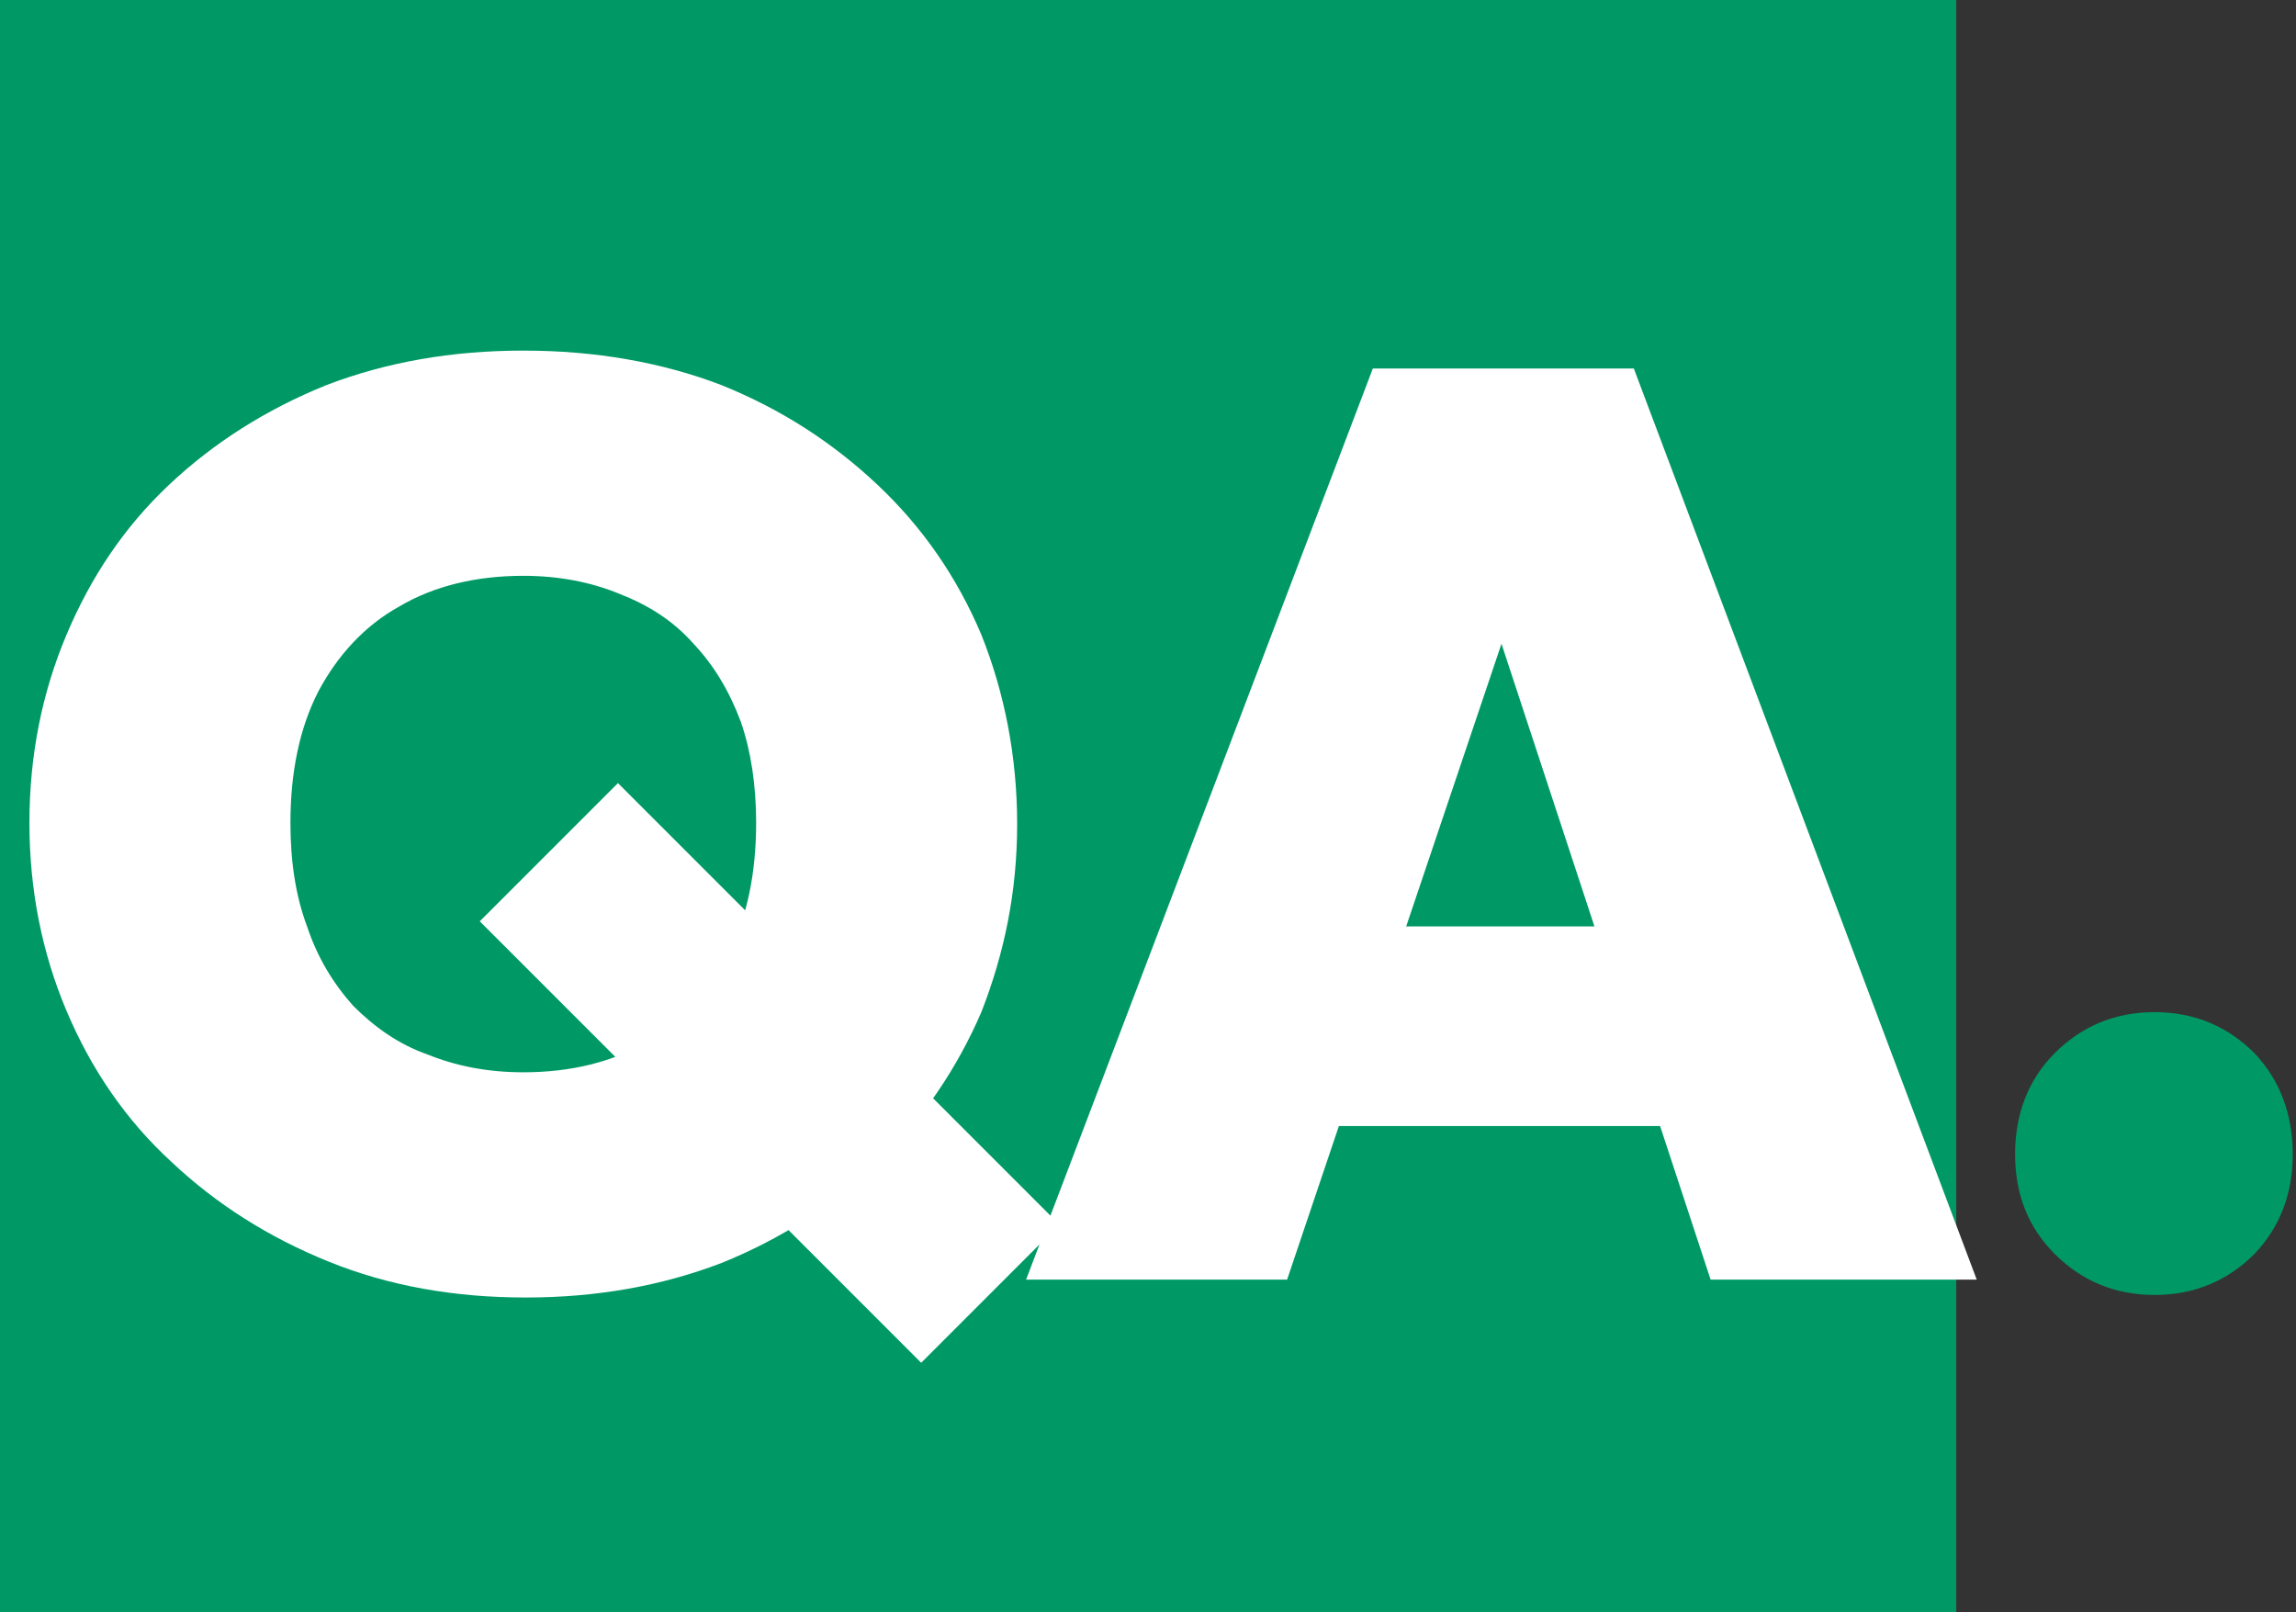
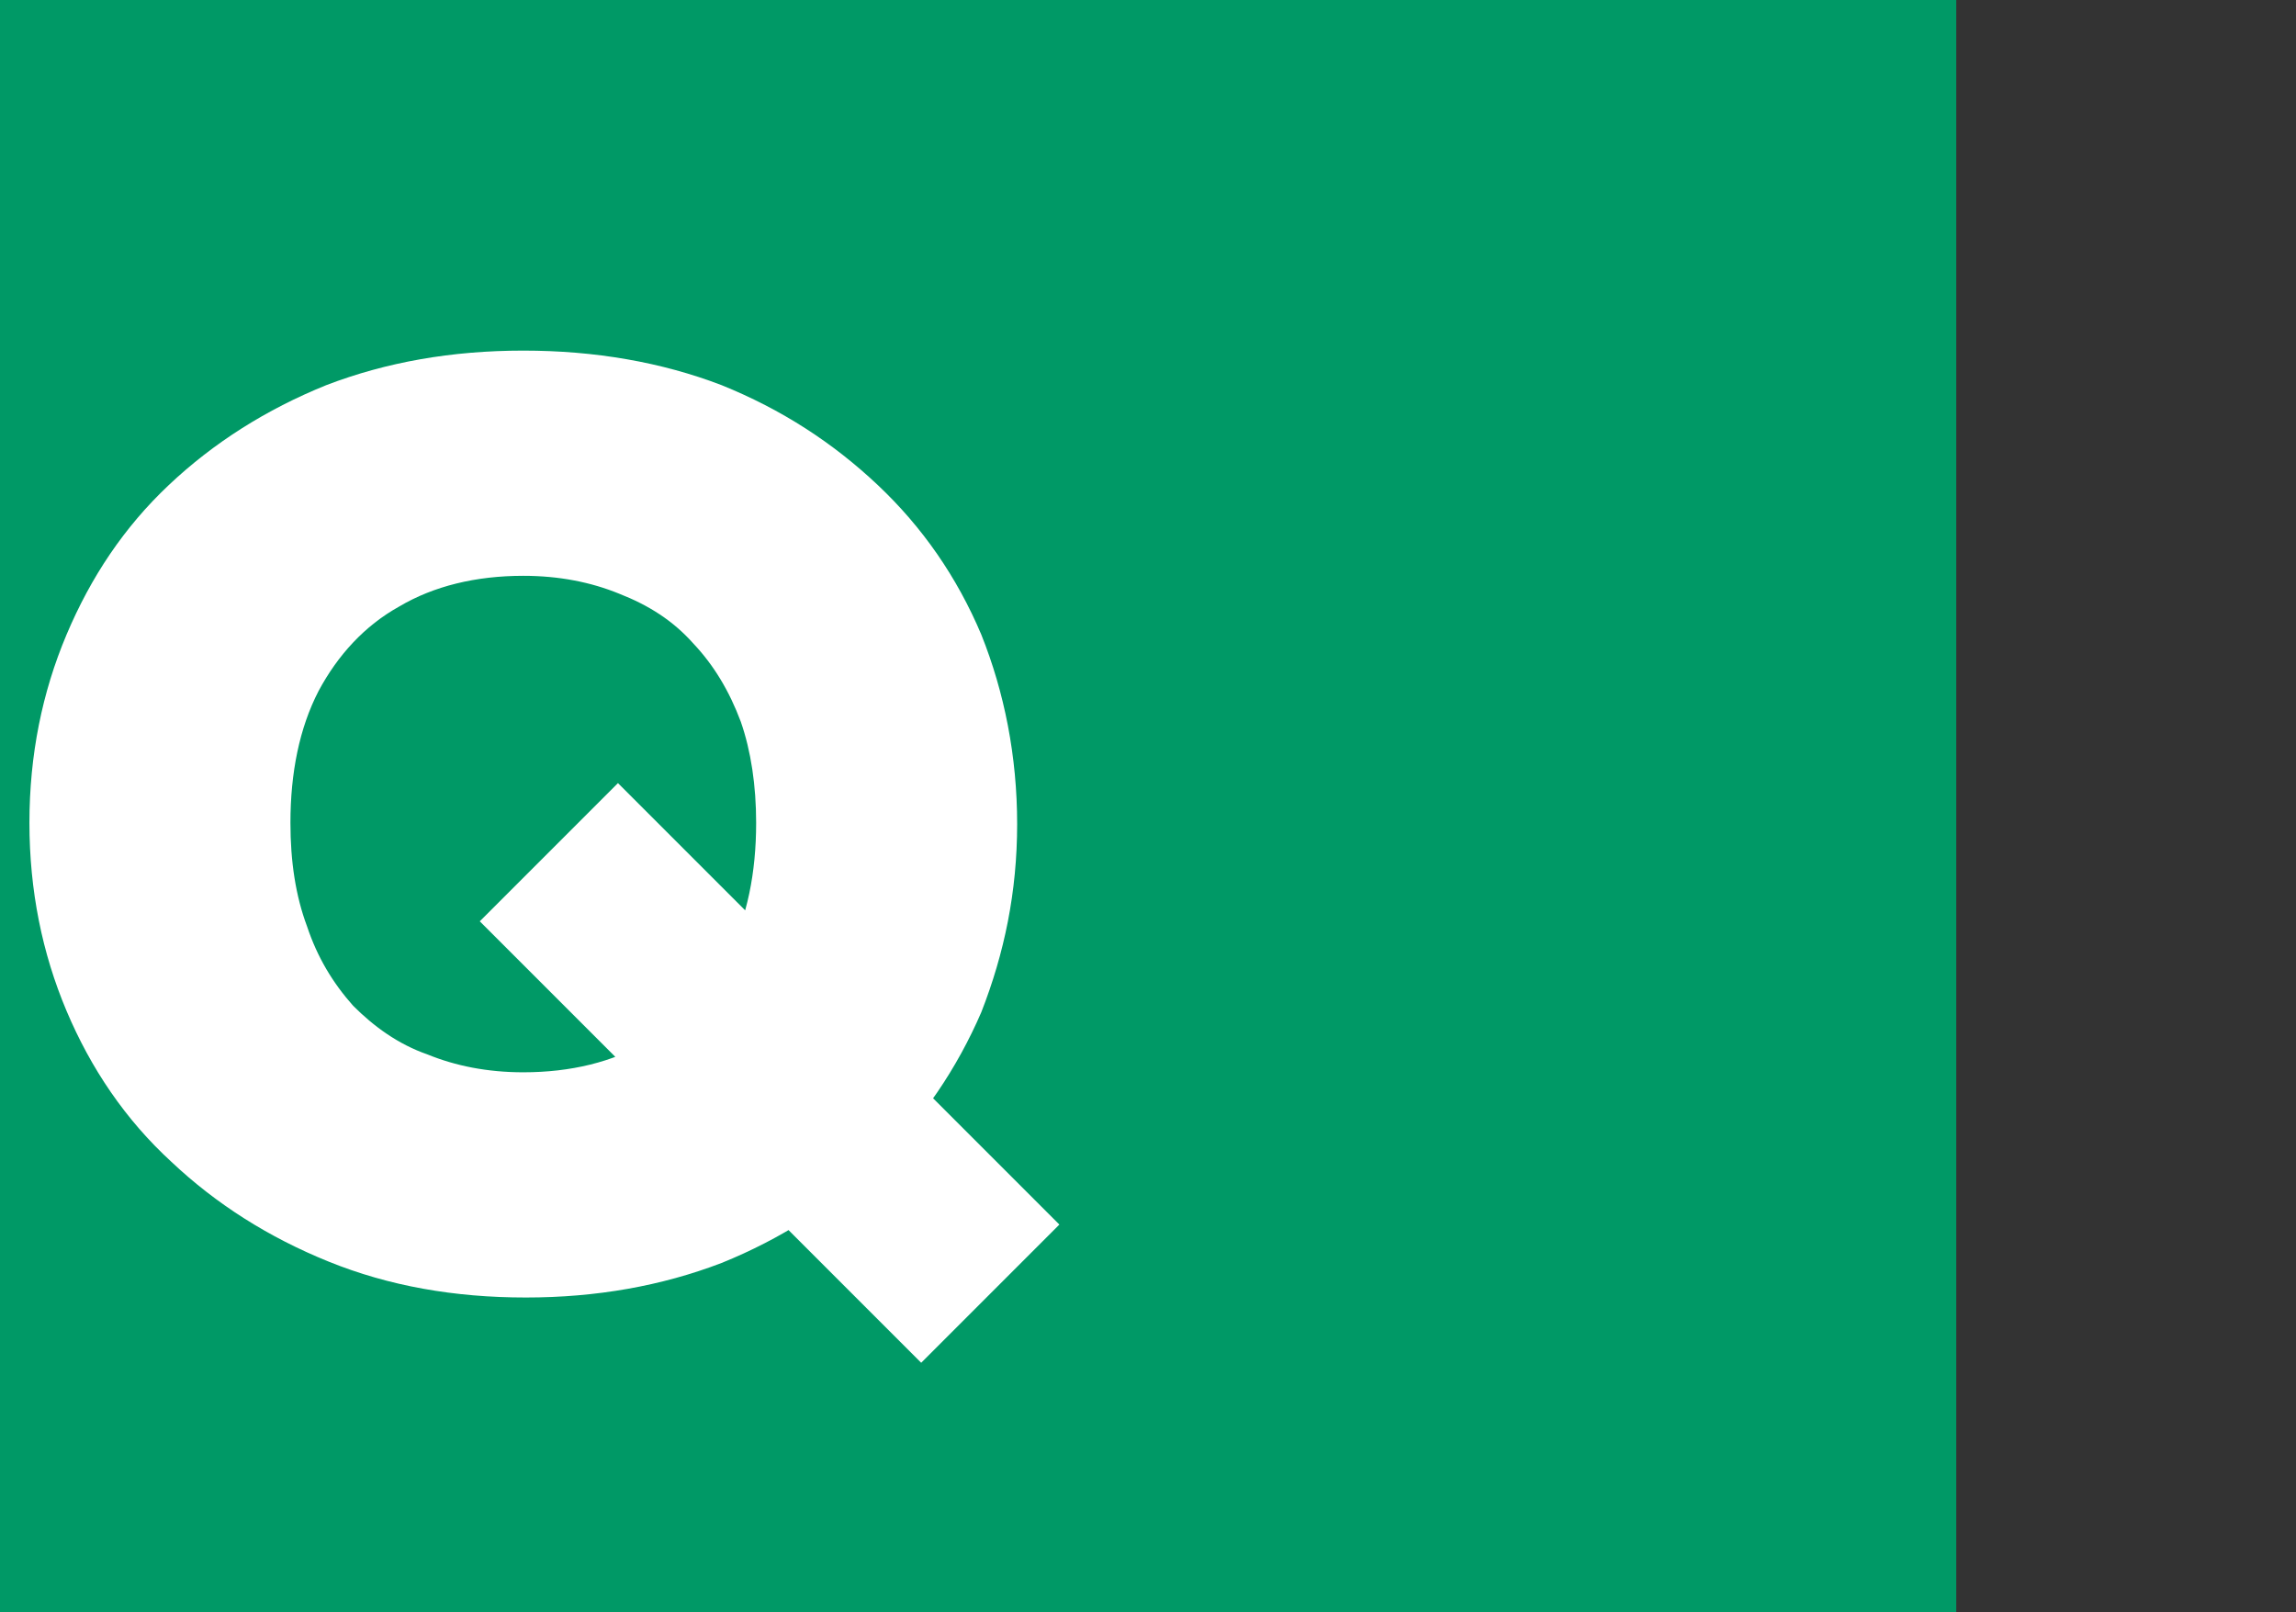
<svg xmlns="http://www.w3.org/2000/svg" width="100%" height="100%" viewBox="0 0 658 462" version="1.1" xml:space="preserve" style="fill-rule:evenodd;clip-rule:evenodd;stroke-linejoin:round;stroke-miterlimit:2;">
  <rect x="0" y="0" width="658" height="462" fill="#333333" stroke="none" />
  <g transform="matrix(1,0,0,1,-203.033,-273.598)">
    <g transform="matrix(2,0,0,1.321,-0,149.349)">
      <g transform="matrix(0.5,0,0,0.757,0,0)">
        <rect x="203.033" y="124.249" width="560.633" height="462" style="fill:rgb(0,153,102);" />
      </g>
      <g transform="matrix(0.5,0,0,0.757,0,0)">
        <g transform="matrix(366.667,0,0,366.667,203.033,490.915)">
          <path d="M0.411,0.014C0.355,0.014 0.304,0.005 0.257,-0.014C0.21,-0.033 0.169,-0.059 0.134,-0.092C0.098,-0.125 0.071,-0.165 0.052,-0.21C0.033,-0.255 0.023,-0.304 0.023,-0.357C0.023,-0.41 0.033,-0.459 0.052,-0.504C0.071,-0.549 0.097,-0.588 0.132,-0.621C0.167,-0.654 0.208,-0.68 0.255,-0.699C0.302,-0.717 0.353,-0.726 0.409,-0.726C0.465,-0.726 0.517,-0.717 0.564,-0.699C0.611,-0.68 0.651,-0.654 0.686,-0.621C0.721,-0.588 0.748,-0.549 0.767,-0.504C0.785,-0.459 0.795,-0.409 0.795,-0.356C0.795,-0.303 0.785,-0.255 0.767,-0.209C0.748,-0.165 0.721,-0.125 0.686,-0.091C0.651,-0.058 0.611,-0.032 0.564,-0.013C0.517,0.005 0.466,0.014 0.411,0.014ZM0.72,0.065L0.375,-0.28L0.483,-0.388L0.828,-0.043L0.72,0.065ZM0.409,-0.162C0.446,-0.162 0.479,-0.17 0.506,-0.186C0.533,-0.202 0.554,-0.225 0.569,-0.254C0.584,-0.283 0.591,-0.318 0.591,-0.357C0.591,-0.386 0.587,-0.413 0.579,-0.436C0.57,-0.46 0.558,-0.48 0.542,-0.497C0.526,-0.515 0.507,-0.527 0.484,-0.536C0.462,-0.545 0.437,-0.55 0.409,-0.55C0.372,-0.55 0.339,-0.542 0.312,-0.526C0.285,-0.511 0.264,-0.488 0.249,-0.46C0.234,-0.431 0.227,-0.396 0.227,-0.357C0.227,-0.327 0.231,-0.3 0.24,-0.276C0.248,-0.252 0.26,-0.232 0.276,-0.214C0.292,-0.198 0.311,-0.184 0.334,-0.176C0.356,-0.167 0.381,-0.162 0.409,-0.162Z" style="fill:white;fill-rule:nonzero;" />
        </g>
        <g transform="matrix(366.667,0,0,366.667,494.9,490.915)">
-           <path d="M0.006,-0L0.277,-0.712L0.481,-0.712L0.749,-0L0.541,-0L0.342,-0.605L0.414,-0.605L0.21,-0L0.006,-0ZM0.182,-0.12L0.182,-0.276L0.58,-0.276L0.58,-0.12L0.182,-0.12Z" style="fill:white;fill-rule:nonzero;" />
-         </g>
+           </g>
        <g transform="matrix(366.667,0,0,366.667,763.667,490.915)">
-           <path d="M0.155,0.012C0.124,0.012 0.098,0.001 0.077,-0.02C0.056,-0.041 0.046,-0.067 0.046,-0.098C0.046,-0.129 0.056,-0.156 0.077,-0.177C0.098,-0.198 0.124,-0.209 0.155,-0.209C0.186,-0.209 0.212,-0.198 0.233,-0.177C0.253,-0.156 0.263,-0.129 0.263,-0.098C0.263,-0.067 0.253,-0.041 0.233,-0.02C0.212,0.001 0.186,0.012 0.155,0.012Z" style="fill:rgb(0,153,102);fill-rule:nonzero;" />
-         </g>
+           </g>
        <g transform="matrix(366.667,0,0,366.667,876.967,490.915)">
                </g>
      </g>
    </g>
  </g>
</svg>